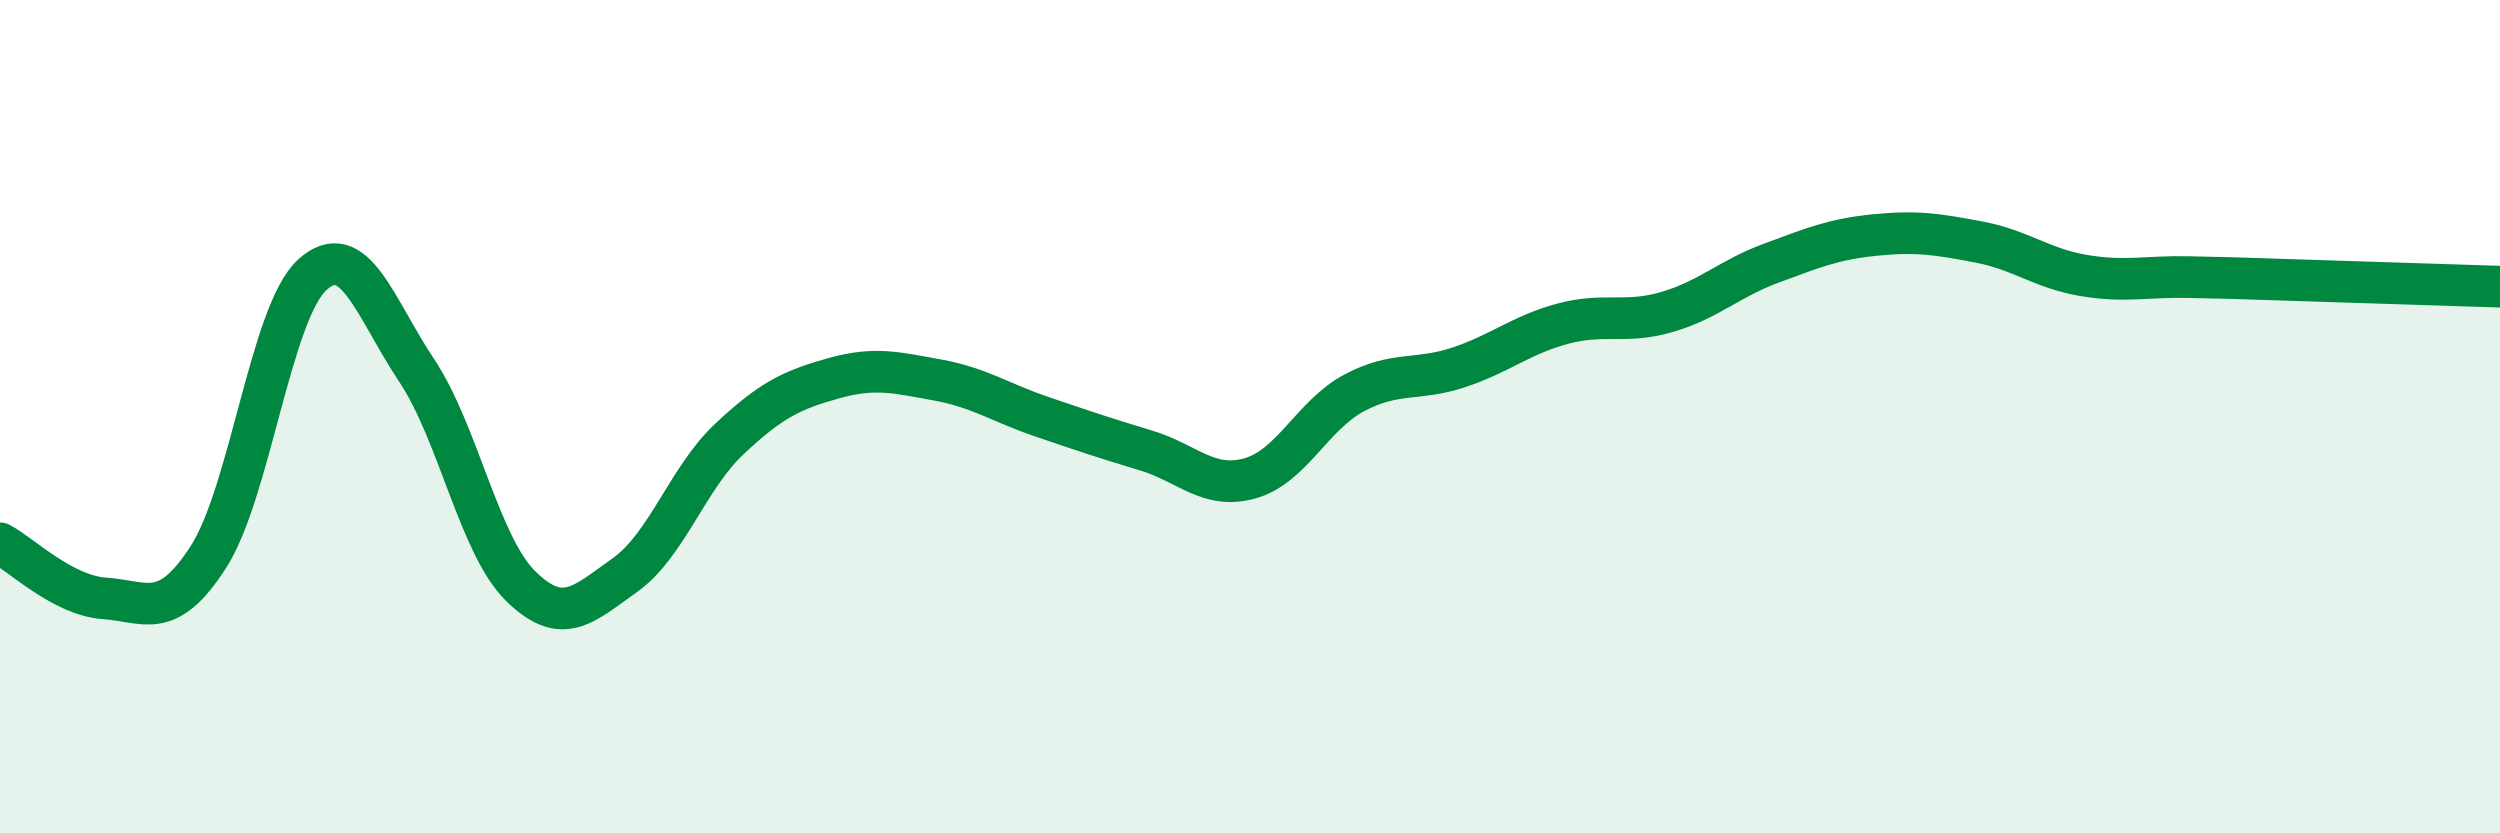
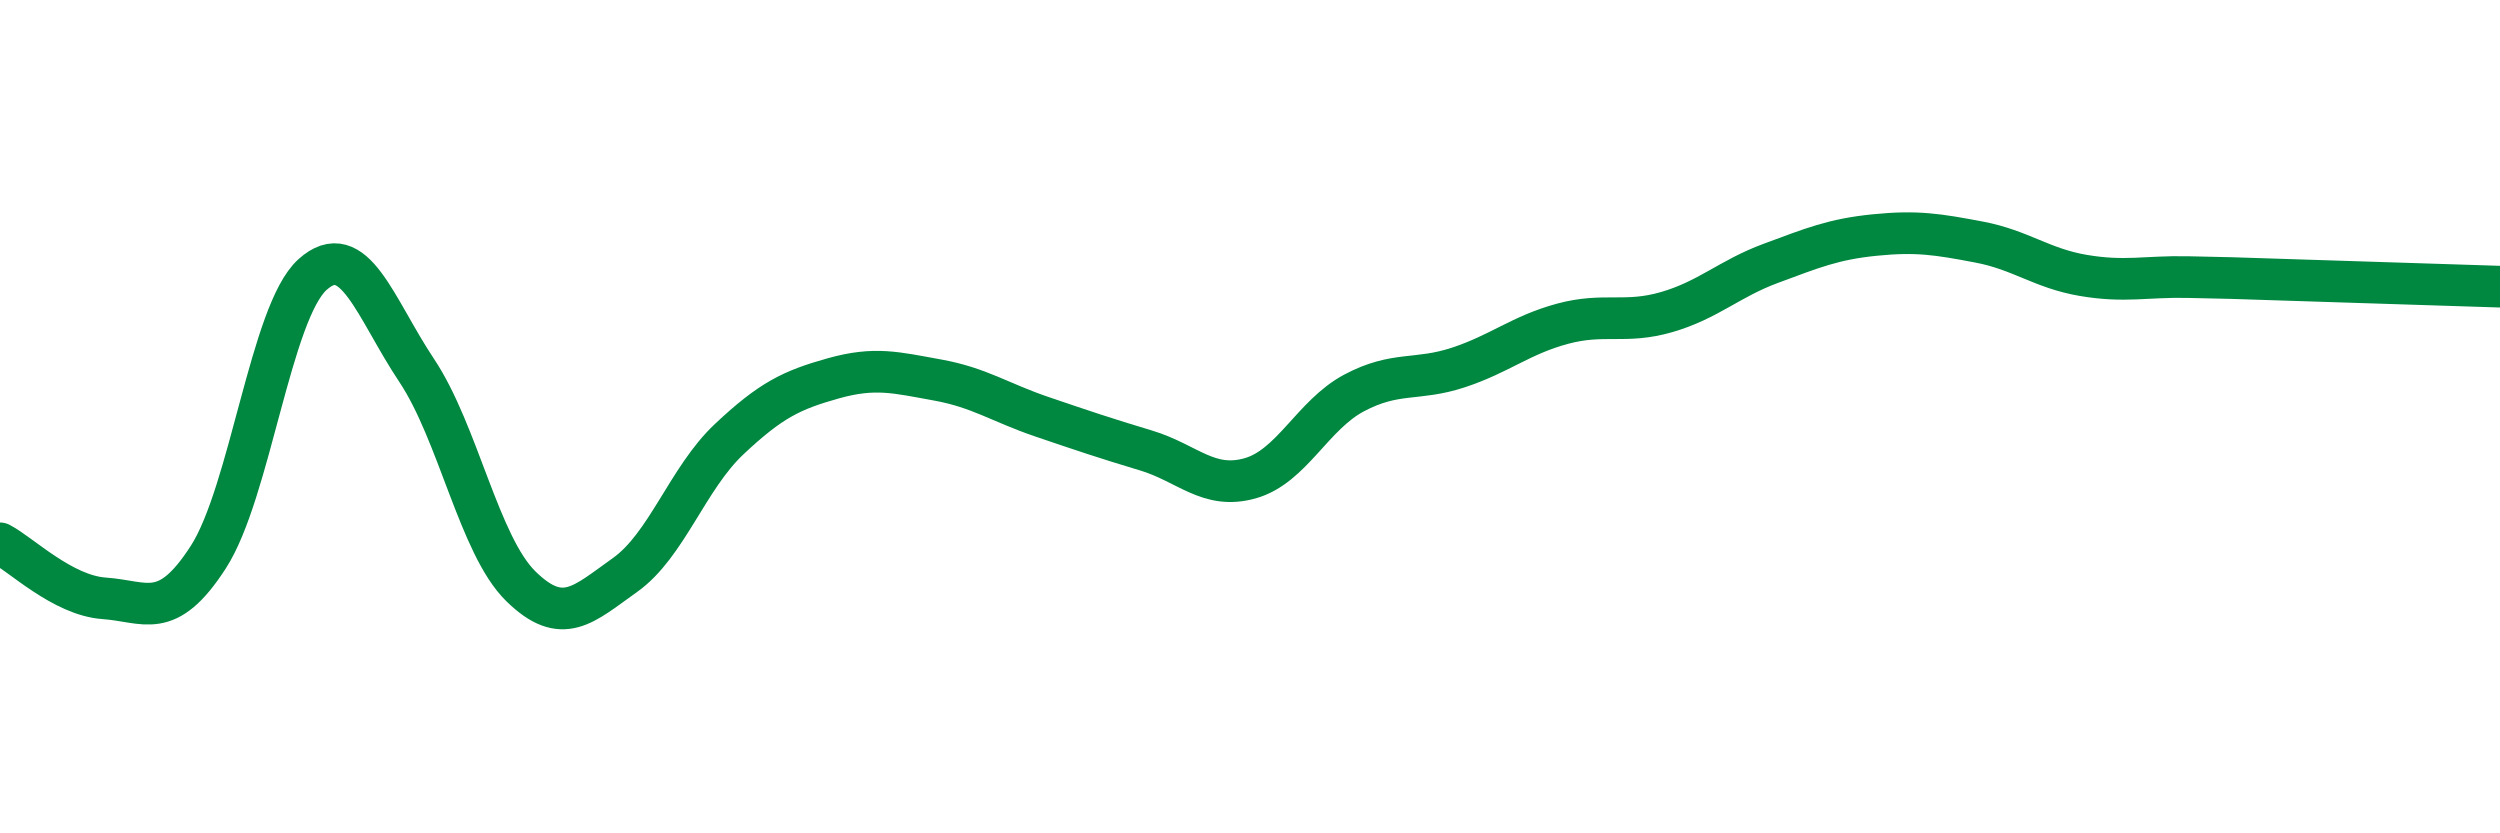
<svg xmlns="http://www.w3.org/2000/svg" width="60" height="20" viewBox="0 0 60 20">
-   <path d="M 0,13.04 C 0.5,13.3 1.5,14.29 2.5,14.36 C 3.5,14.43 4,14.92 5,13.37 C 6,11.82 6.5,7.49 7.5,6.59 C 8.5,5.69 9,7.39 10,8.89 C 11,10.39 11.5,13.09 12.5,14.07 C 13.5,15.05 14,14.51 15,13.8 C 16,13.09 16.5,11.48 17.5,10.54 C 18.5,9.6 19,9.36 20,9.08 C 21,8.8 21.5,8.94 22.5,9.12 C 23.5,9.3 24,9.66 25,10 C 26,10.34 26.5,10.51 27.5,10.81 C 28.5,11.11 29,11.76 30,11.48 C 31,11.2 31.5,9.96 32.5,9.43 C 33.5,8.9 34,9.15 35,8.82 C 36,8.49 36.5,8.04 37.5,7.77 C 38.5,7.5 39,7.78 40,7.49 C 41,7.2 41.5,6.69 42.5,6.32 C 43.5,5.95 44,5.74 45,5.64 C 46,5.54 46.5,5.62 47.5,5.81 C 48.5,6 49,6.44 50,6.61 C 51,6.78 51.5,6.63 52.5,6.65 C 53.5,6.67 53.5,6.67 55,6.72 C 56.5,6.77 59,6.85 60,6.88L60 20L0 20Z" fill="#008740" opacity="0.1" stroke-linecap="round" stroke-linejoin="round" />
  <path d="M 0,13.04 C 0.5,13.3 1.5,14.29 2.5,14.36 C 3.5,14.43 4,14.92 5,13.37 C 6,11.82 6.5,7.49 7.5,6.59 C 8.5,5.69 9,7.39 10,8.89 C 11,10.39 11.5,13.09 12.5,14.07 C 13.5,15.05 14,14.51 15,13.8 C 16,13.09 16.5,11.48 17.5,10.54 C 18.5,9.6 19,9.36 20,9.08 C 21,8.8 21.5,8.94 22.5,9.12 C 23.5,9.3 24,9.66 25,10 C 26,10.34 26.5,10.51 27.5,10.81 C 28.5,11.11 29,11.76 30,11.48 C 31,11.2 31.5,9.96 32.5,9.43 C 33.5,8.9 34,9.15 35,8.82 C 36,8.49 36.5,8.04 37.5,7.77 C 38.5,7.5 39,7.78 40,7.49 C 41,7.2 41.5,6.69 42.5,6.32 C 43.5,5.95 44,5.74 45,5.64 C 46,5.54 46.5,5.62 47.5,5.81 C 48.5,6 49,6.44 50,6.61 C 51,6.78 51.5,6.63 52.5,6.65 C 53.5,6.67 53.5,6.67 55,6.72 C 56.5,6.77 59,6.85 60,6.88" stroke="#008740" stroke-width="1" fill="none" stroke-linecap="round" stroke-linejoin="round" />
</svg>